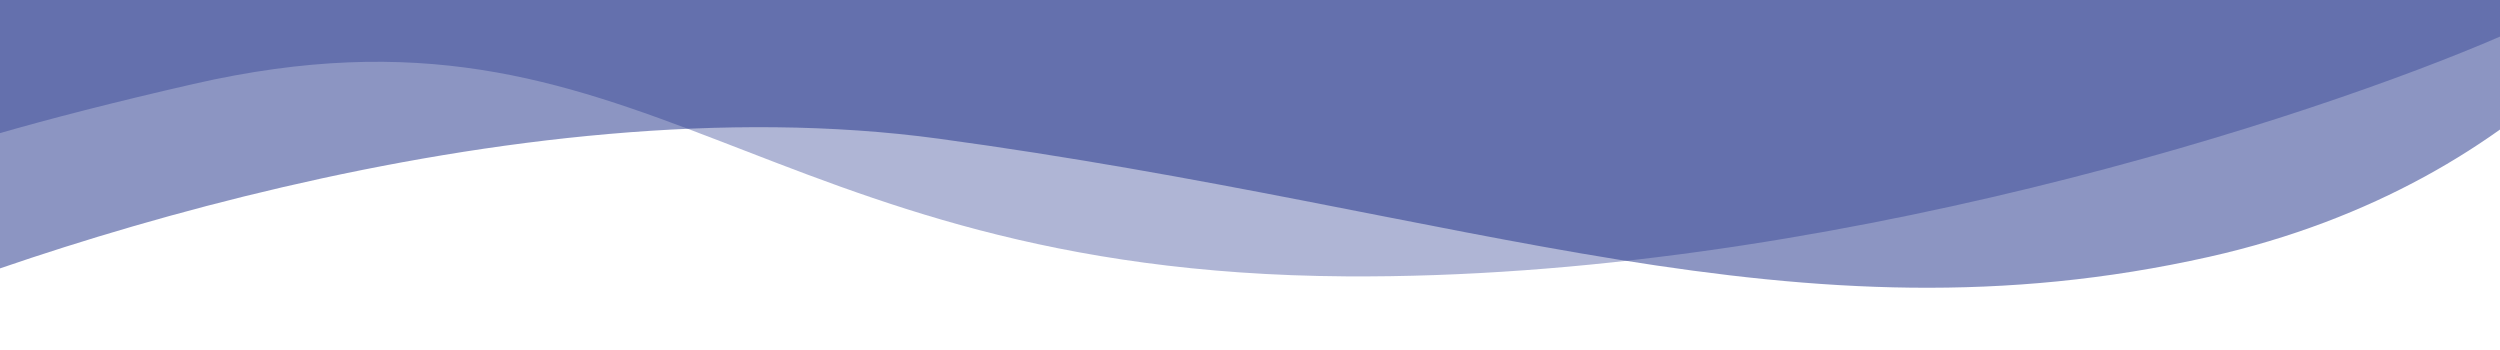
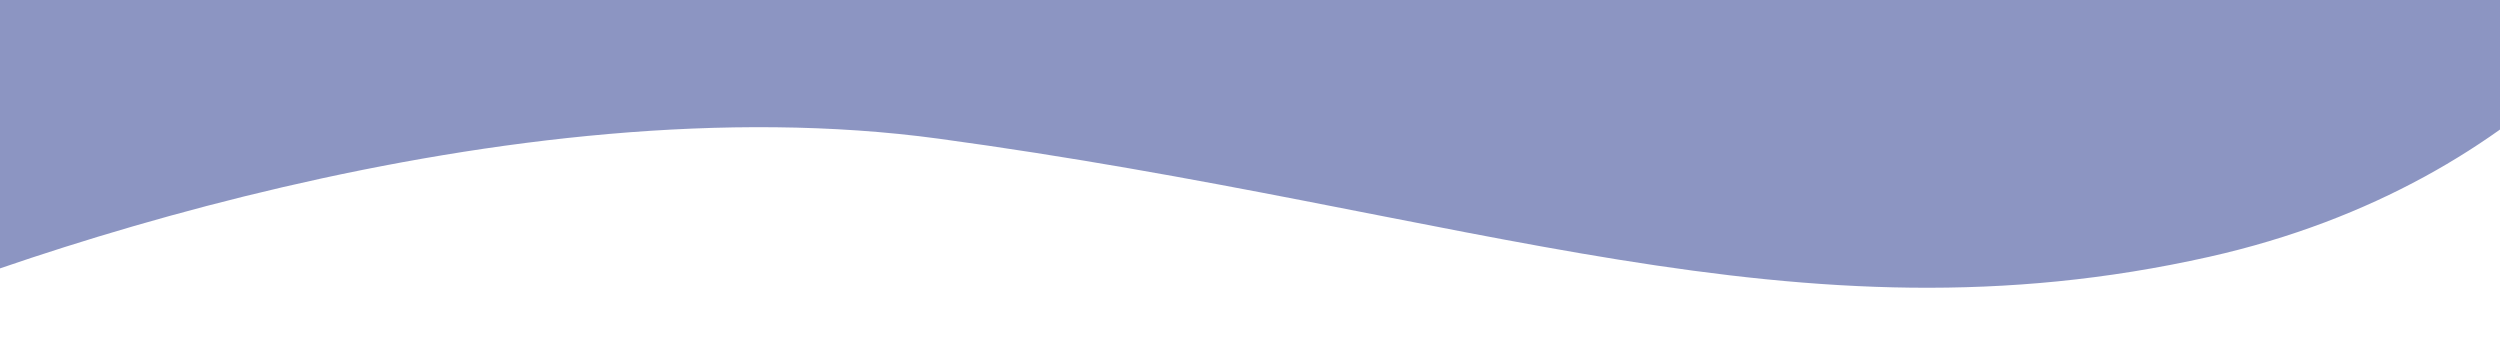
<svg xmlns="http://www.w3.org/2000/svg" width="1280" height="179" viewBox="0 0 1280 179" fill="none">
-   <path opacity="0.35" d="M1280.56 18.5C1184.56 60.167 931.86 143.1 689.06 141.5C385.56 139.5 330.56 -10 99.06 43C-62.928 80.086 -109.982 106.359 -115.44 118.273L-115.44 122.5C-116.15 121.393 -116.222 119.98 -115.44 118.273L-115.44 -74.5L1280.56 -74.5L1280.56 18.5Z" fill="#1A2C86" />
  <path d="M1131.06 131.5C1300.26 93.5 1377.56 -22.666 1395.06 -76L-105.44 -76L-105.44 179C-0.94 130.667 262.56 41.4 480.56 71C753.06 108 919.56 179 1131.06 131.5Z" fill="#1A2C86" fill-opacity="0.5" />
</svg>